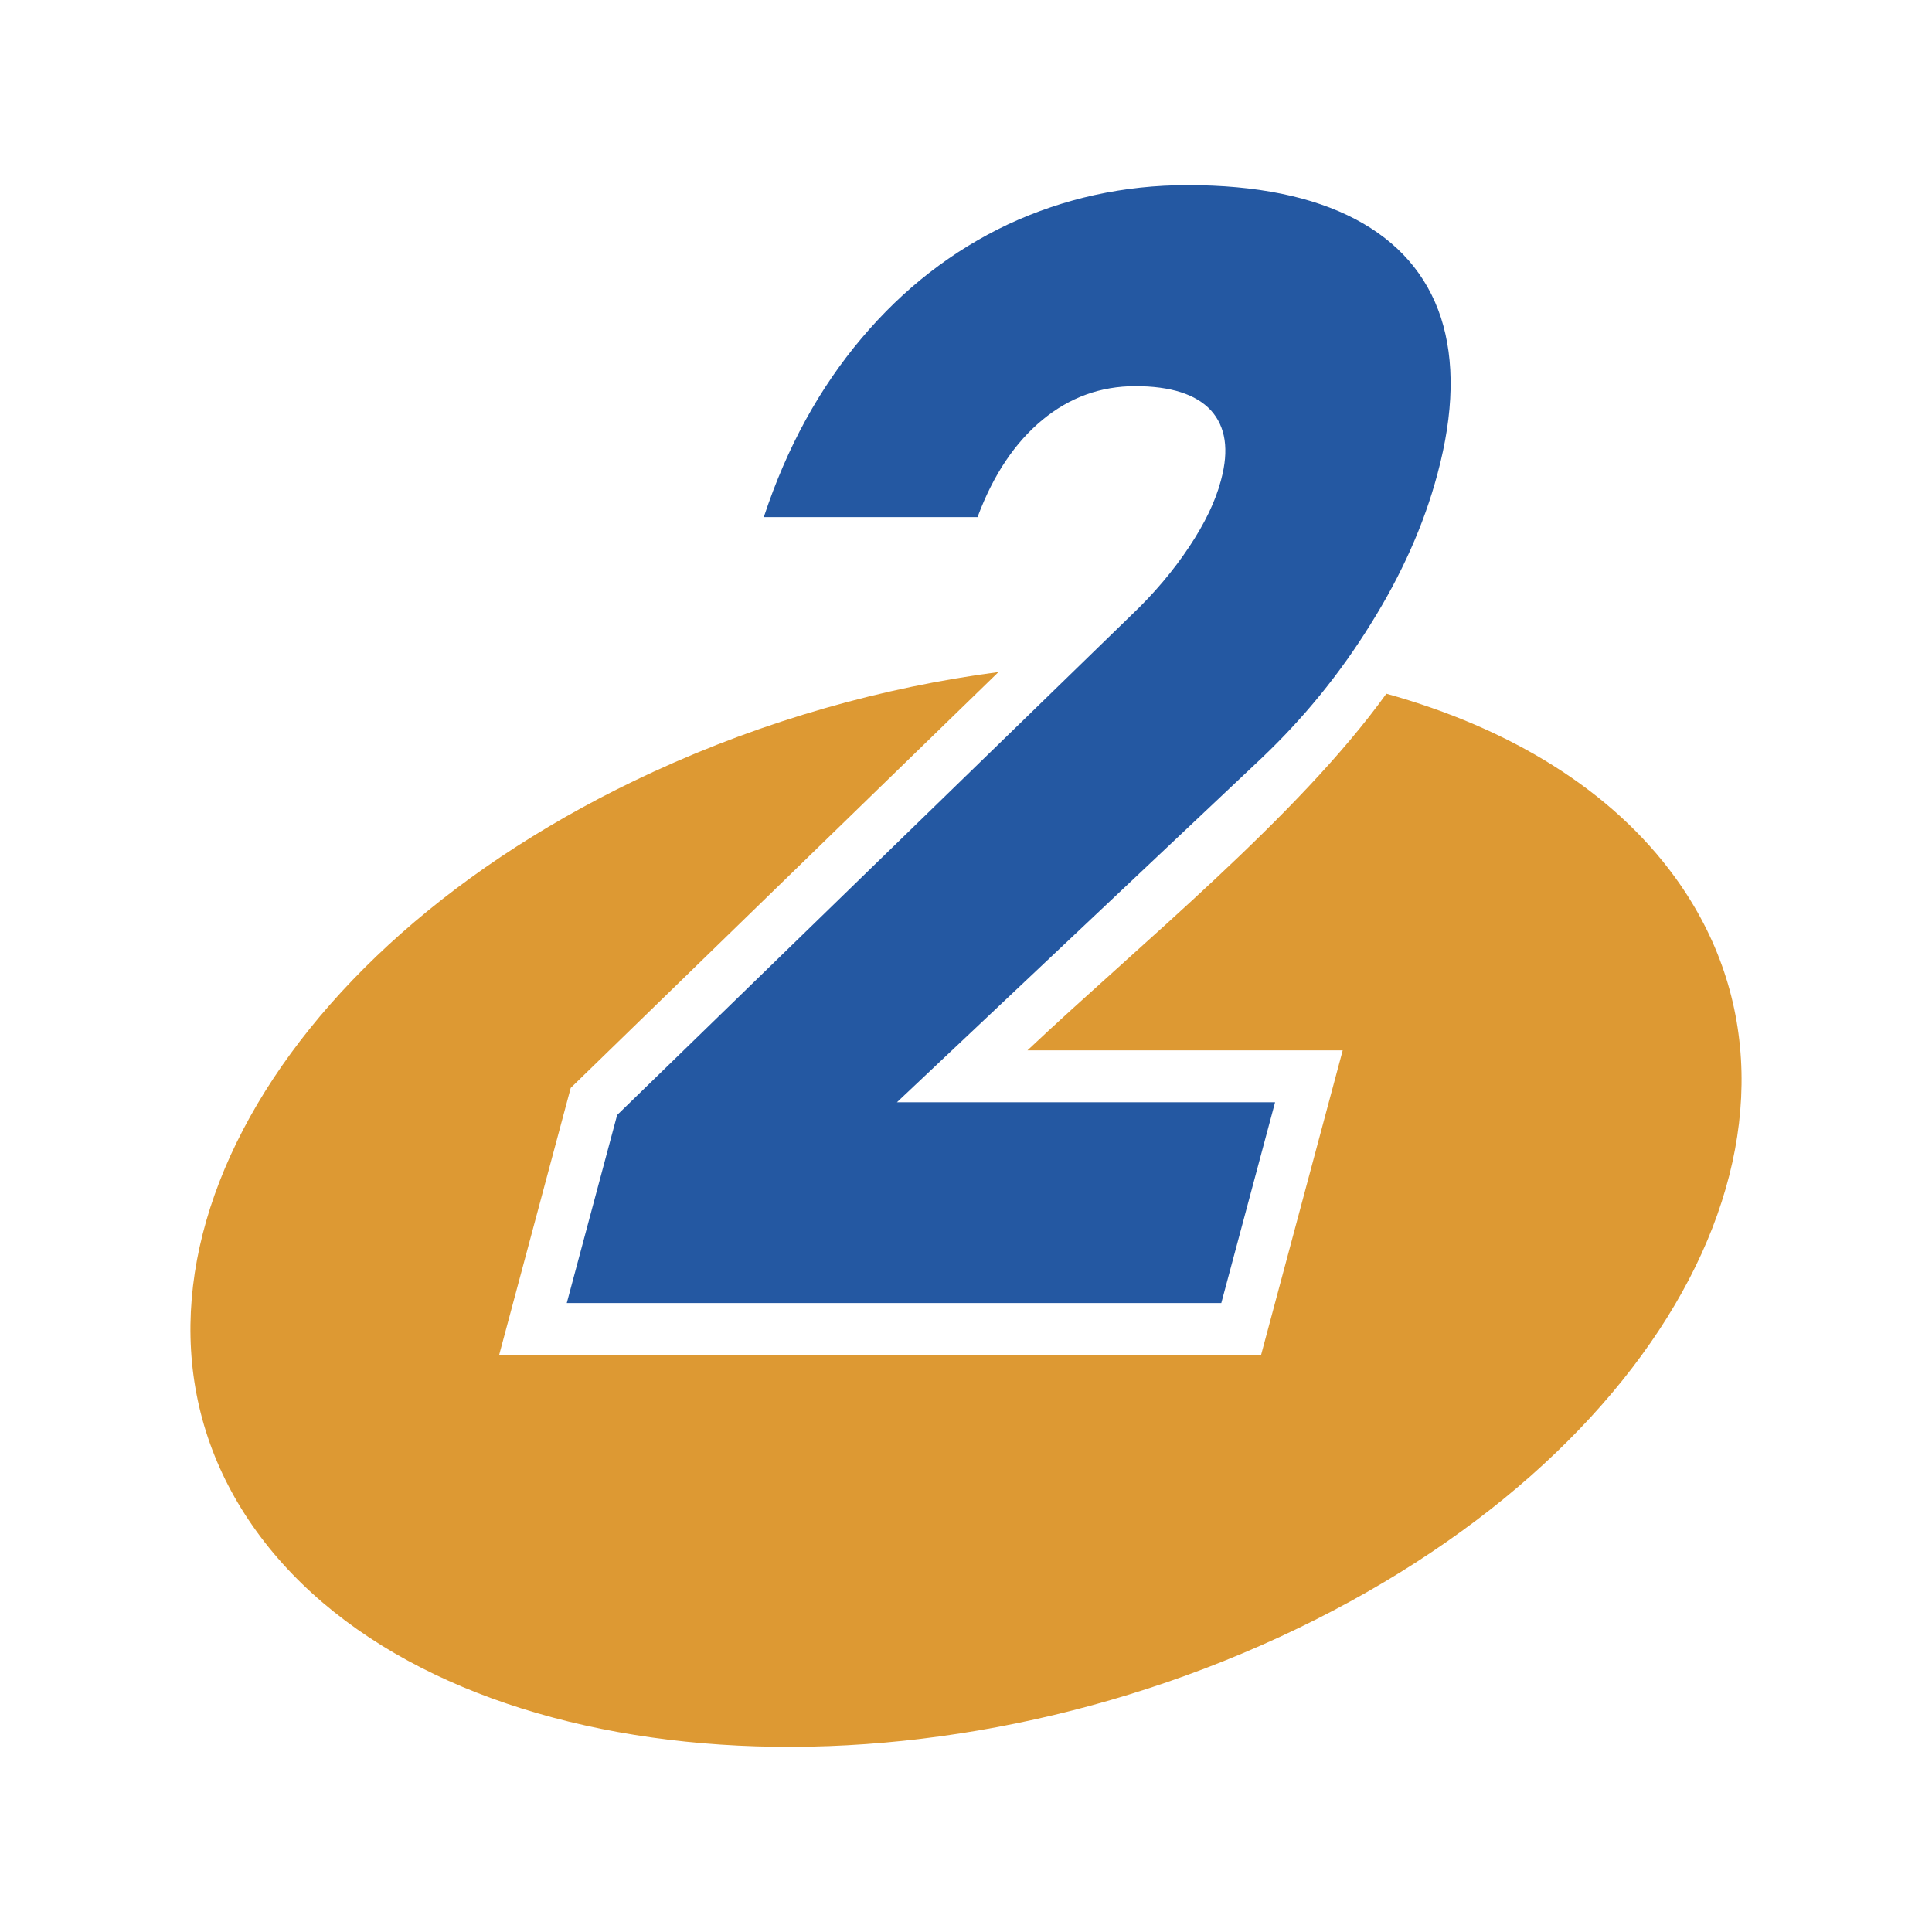
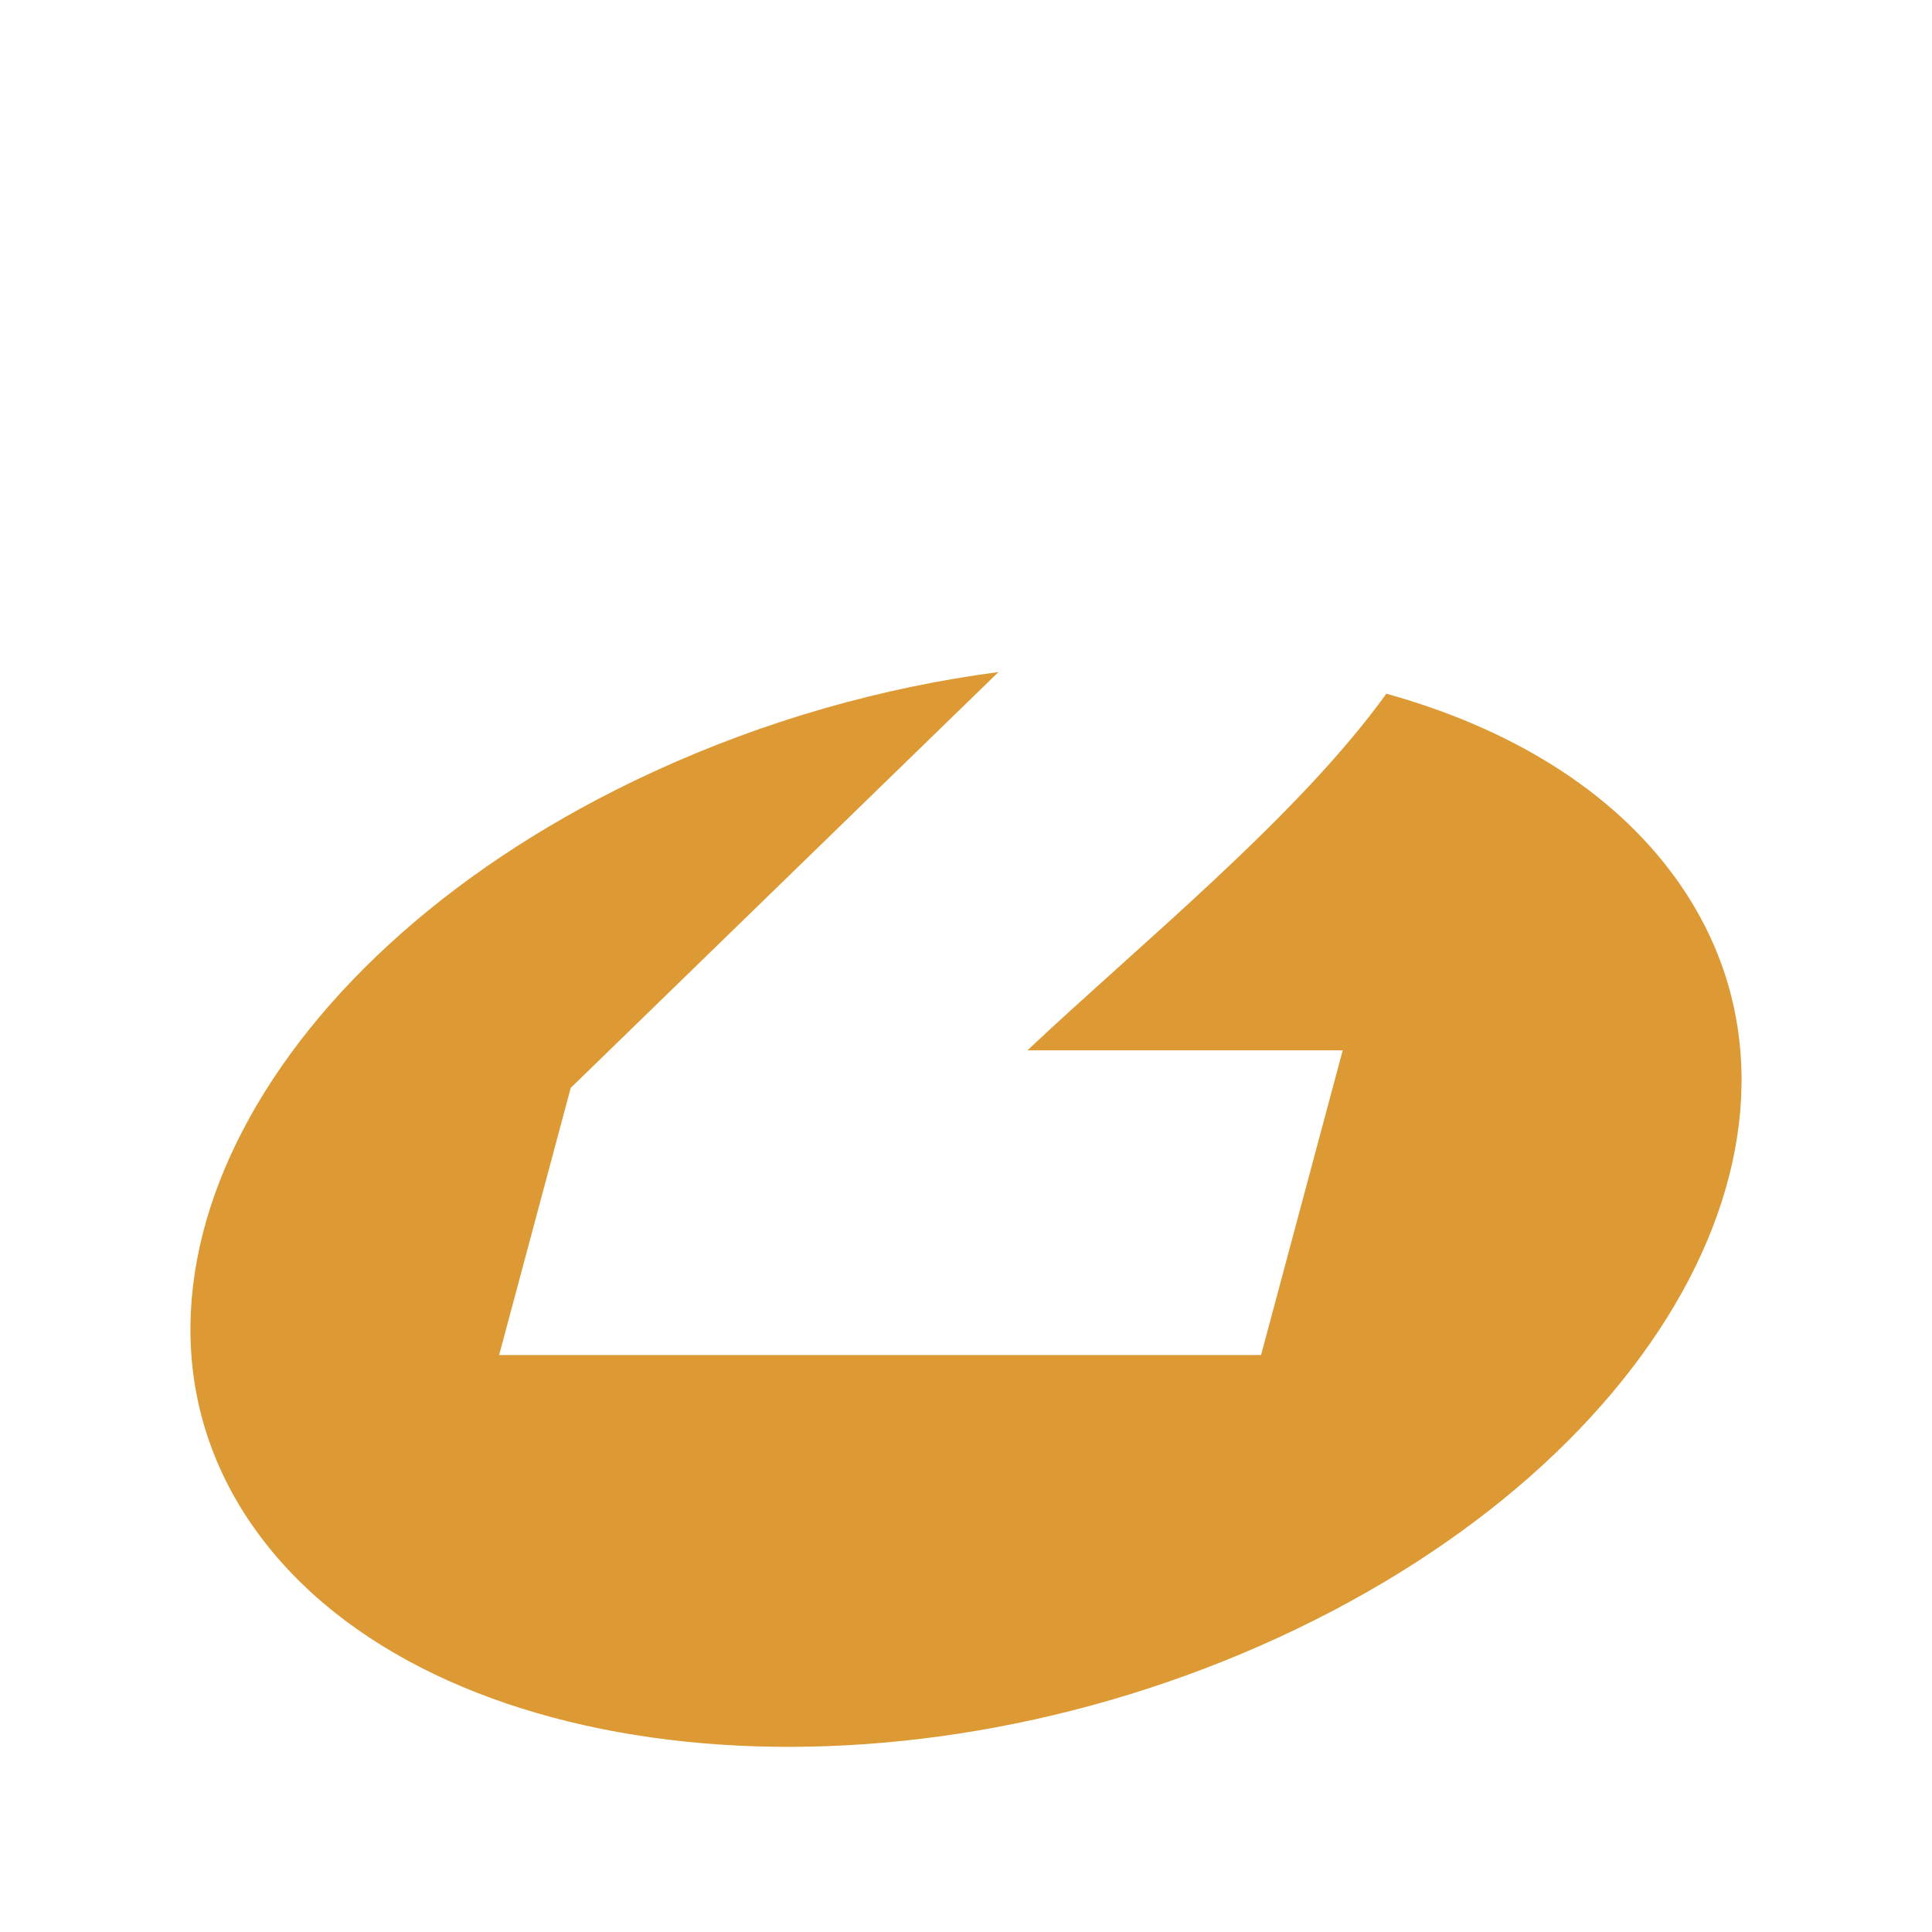
<svg xmlns="http://www.w3.org/2000/svg" xml:space="preserve" width="149px" height="149px" version="1.1" style="shape-rendering:geometricPrecision; text-rendering:geometricPrecision; image-rendering:optimizeQuality; fill-rule:evenodd; clip-rule:evenodd" viewBox="0 0 65.243 65.243">
  <defs>
    <style type="text/css">
   
    .fil0 {fill:none}
    .fil1 {fill:#DD9933}
    .fil2 {fill:#2458A2;fill-rule:nonzero}
   
  </style>
  </defs>
  <g id="Layer_x0020_1">
    <g id="_2166898342016">
      <rect class="fil0" width="65.243" height="65.243" />
      <path class="fil1" d="M56.577 29.643c-2.147,-2.969 -5.598,-5.061 -9.76,-6.217 -2.991,4.157 -8.366,8.5 -12.12,12.043l10.646 0 -2.757 10.289 -25.73 0 2.417 -9.02 14.445 -14.043c-3.886,0.51 -7.868,1.624 -11.667,3.375 -13.23,6.095 -19.223,17.578 -13.385,25.647 5.838,8.068 21.296,9.668 34.526,3.573 13.231,-6.096 19.223,-17.578 13.385,-25.647z" />
-       <path class="fil2" d="M20.841 37.653l17.341 -16.858c0.787,-0.746 1.443,-1.526 1.973,-2.324 0.527,-0.79 0.885,-1.535 1.068,-2.22l0.014 -0.052c0.271,-1.009 0.155,-1.789 -0.346,-2.342 -0.503,-0.544 -1.36,-0.816 -2.553,-0.816 -1.166,0 -2.215,0.377 -3.138,1.14 -0.924,0.764 -1.654,1.851 -2.179,3.255l-0.007 0.026 -7.219 0 0.007 -0.026c0.774,-2.334 1.872,-4.333 3.296,-6.017 1.414,-1.676 3.064,-2.956 4.942,-3.842 1.884,-0.877 3.907,-1.325 6.065,-1.325 2.324,0 4.212,0.386 5.665,1.149 1.444,0.763 2.411,1.869 2.89,3.325 0.469,1.456 0.438,3.21 -0.115,5.271l-0.007 0.026c-0.453,1.693 -1.203,3.377 -2.246,5.044 -1.036,1.675 -2.265,3.184 -3.688,4.535l-12.315 11.621 12.77 0 -1.816 6.78 -22.103 0 1.701 -6.35z" />
    </g>
  </g>
</svg>